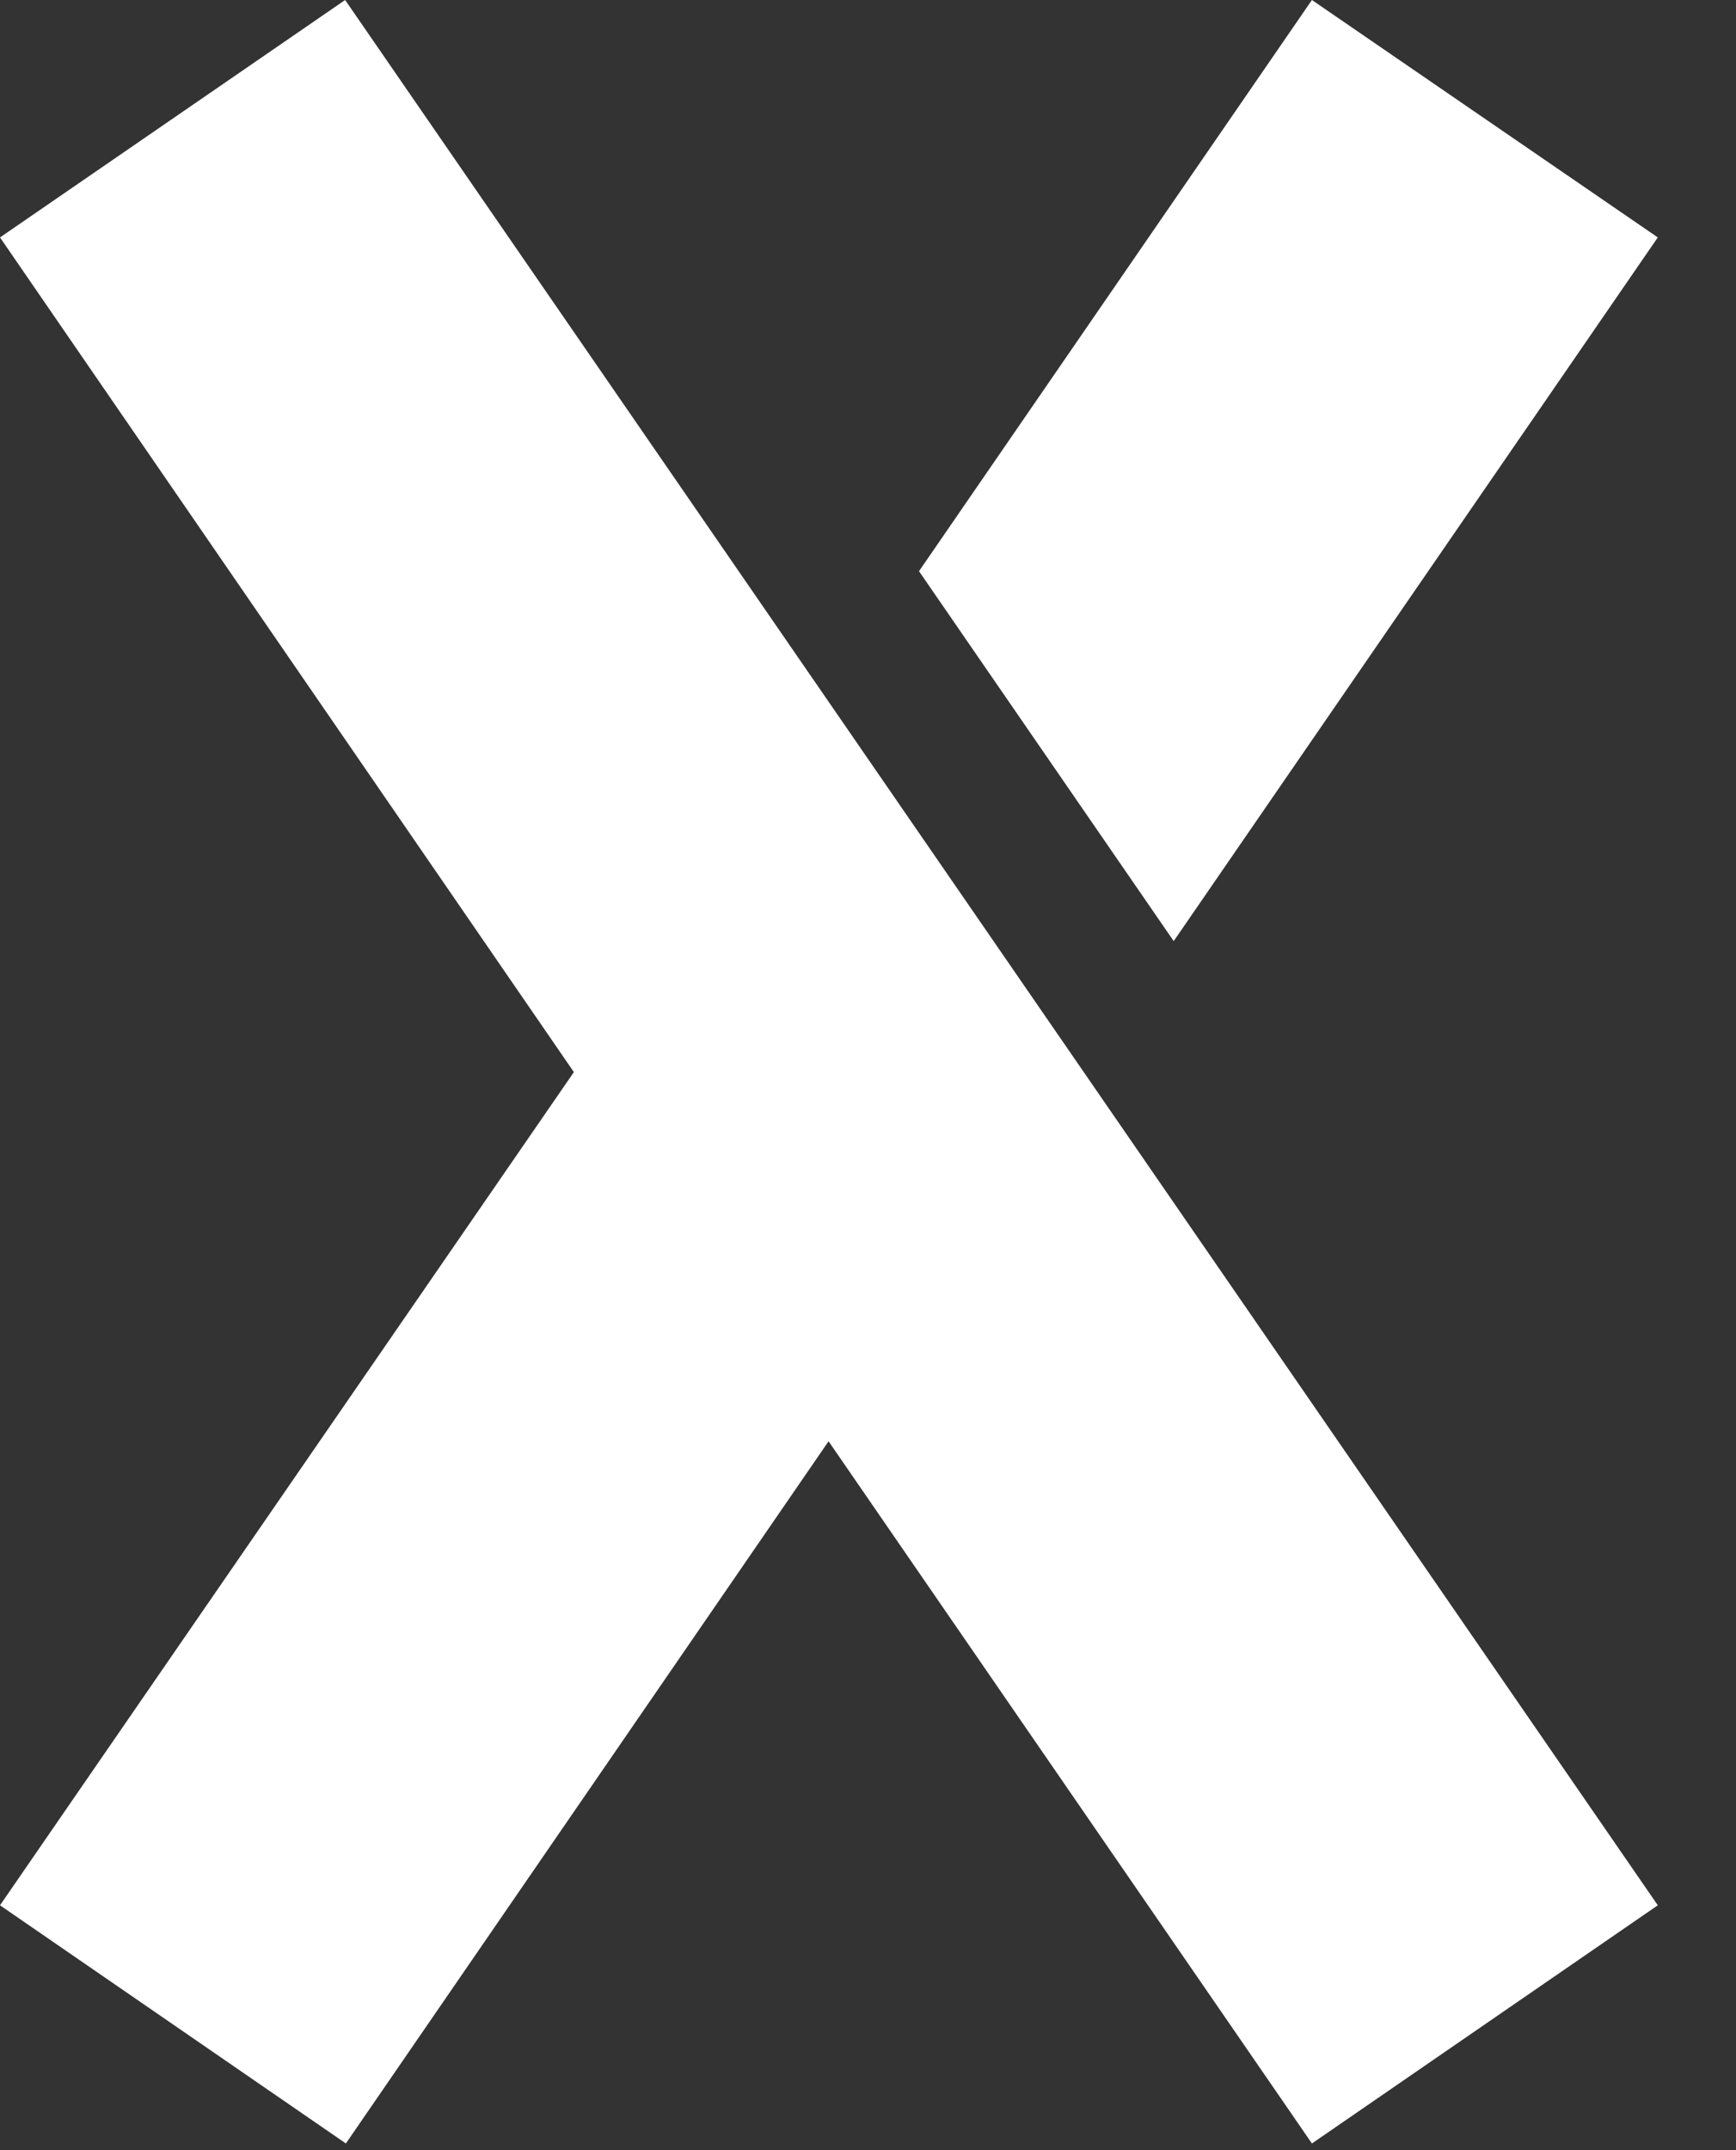
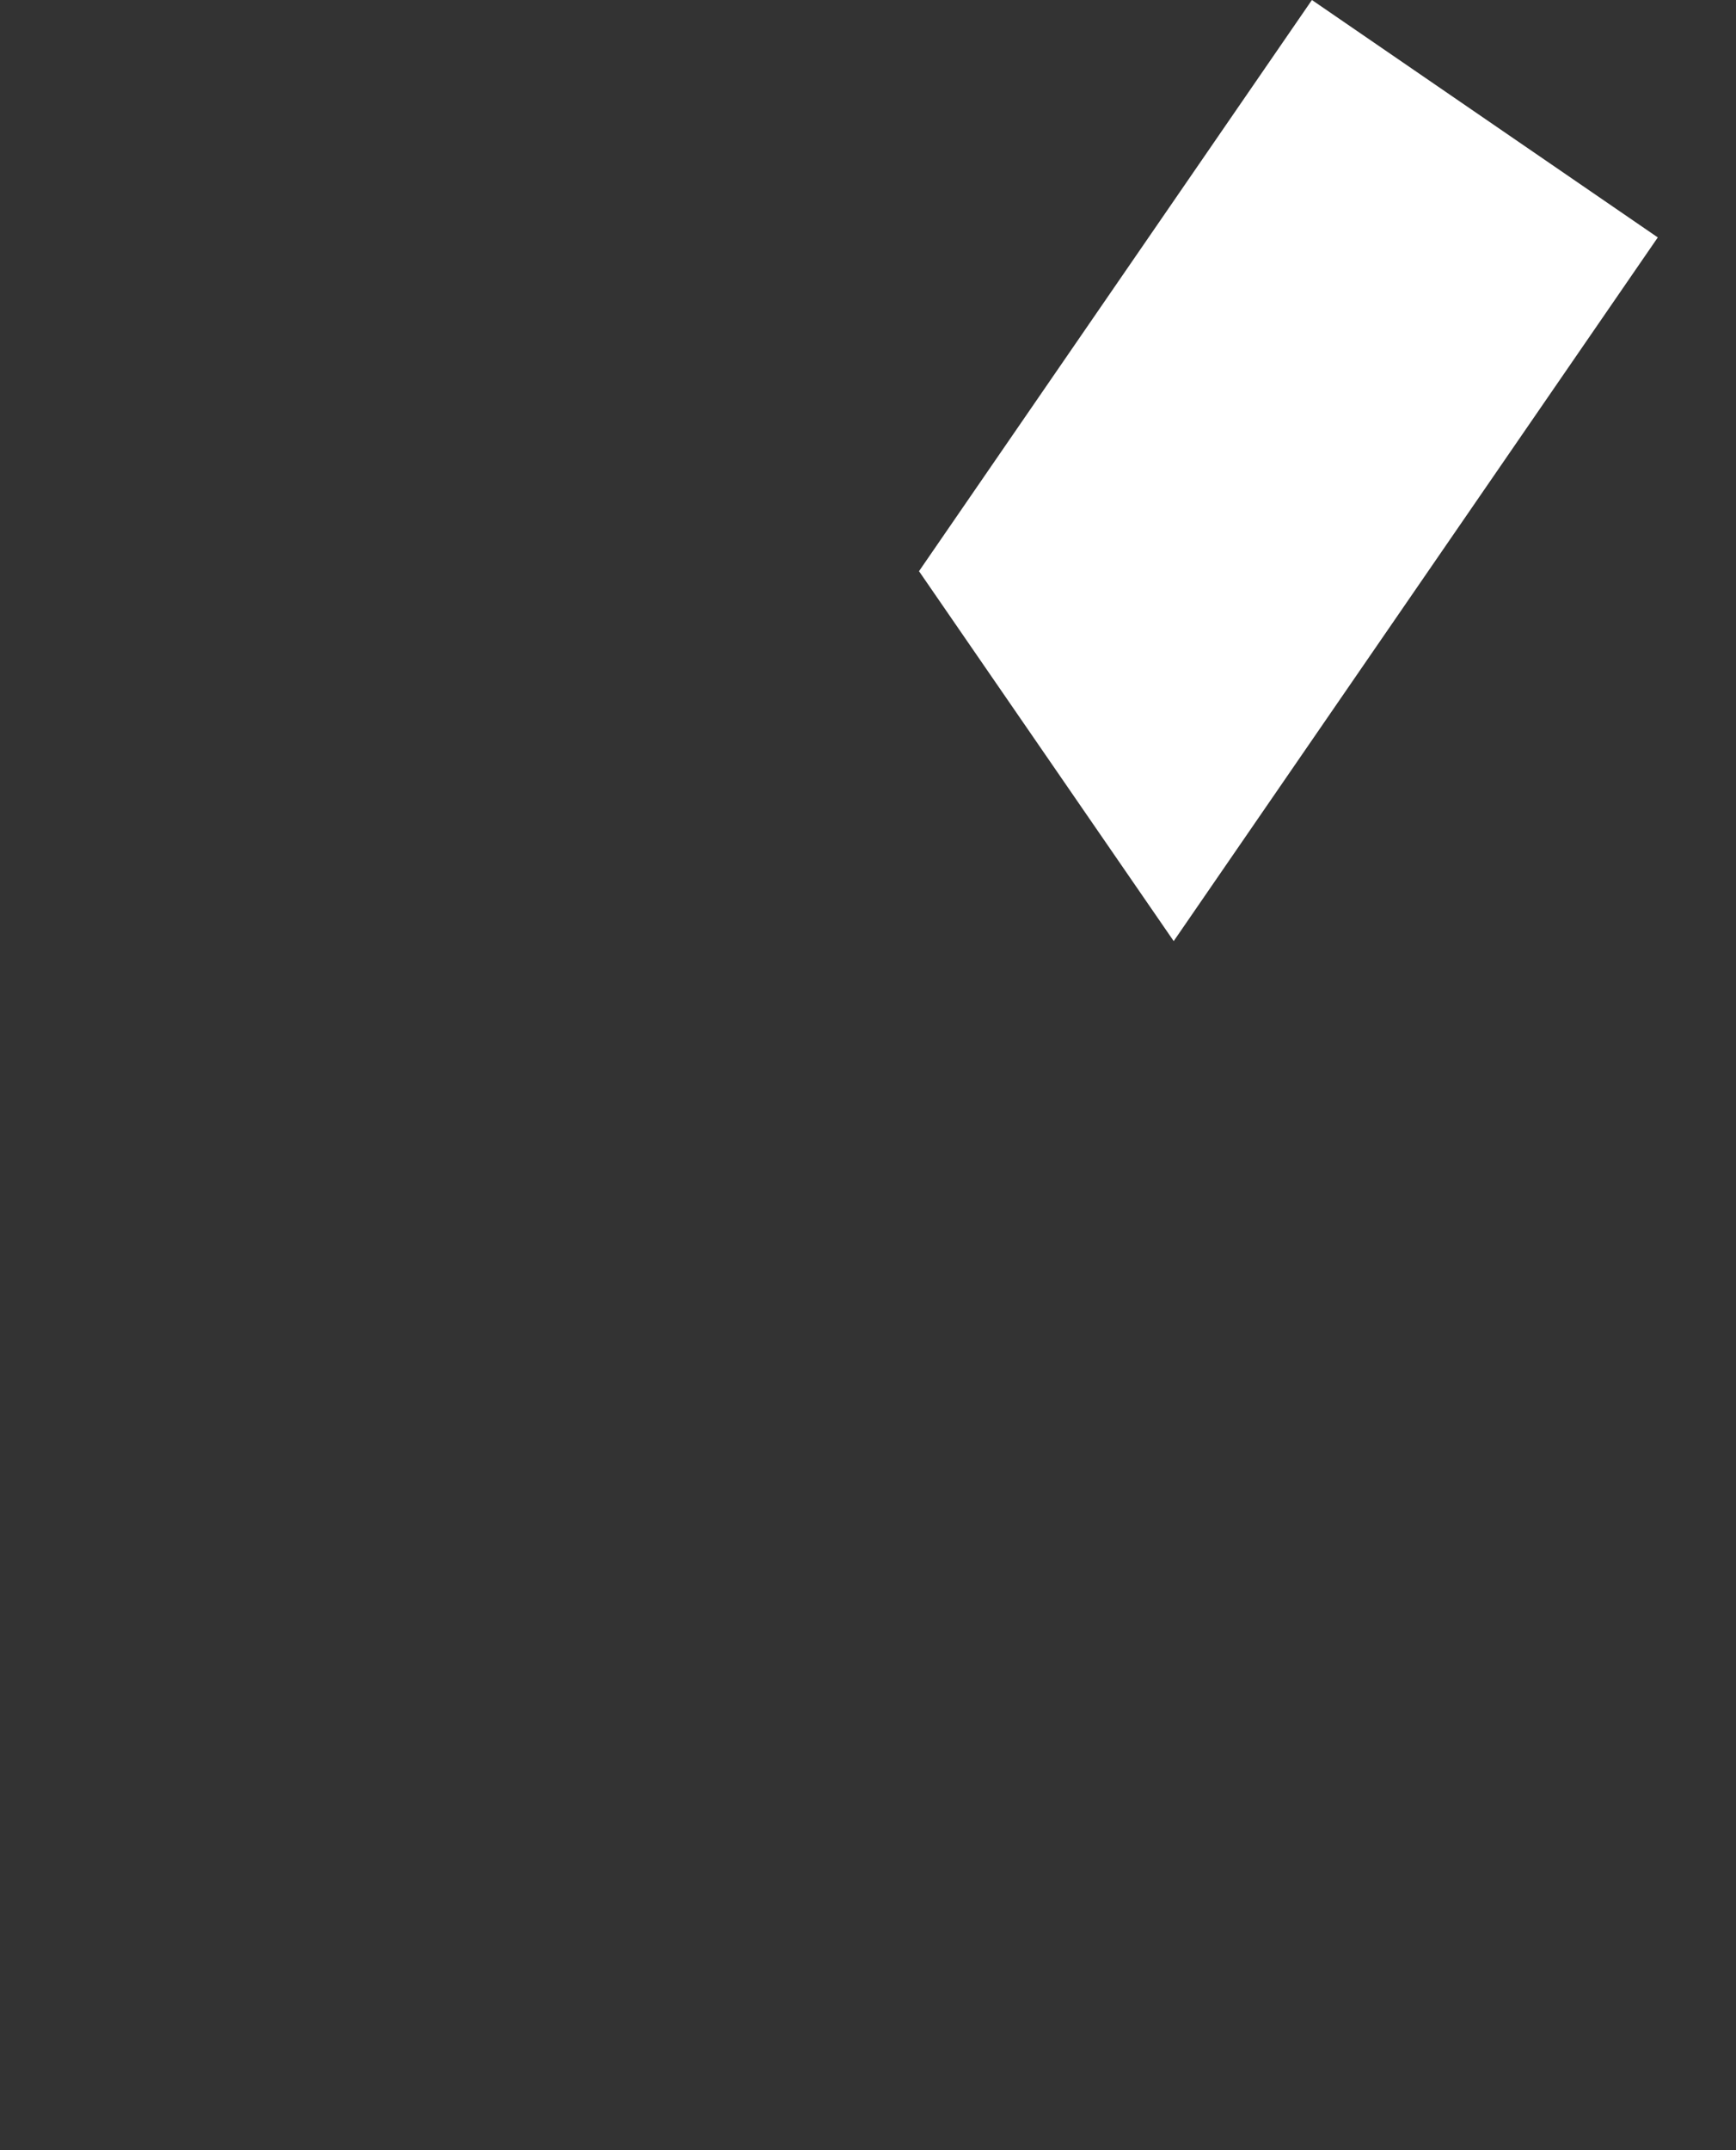
<svg xmlns="http://www.w3.org/2000/svg" width="21" height="26" viewBox="0 0 21 26" fill="none">
  <rect x="0" y="0" width="21" height="26" fill="#333333" stroke="none" />
  <path d="M14.198 11.38L11.117 6.907L15.87 0L20.054 2.871L14.198 11.38Z" fill="white" />
-   <path d="M6.942 12.964L0 2.871L4.175 0L20.054 23.039L15.87 25.919L10.023 17.428L4.184 25.919L0 23.039L6.942 12.964Z" fill="white" />
</svg>